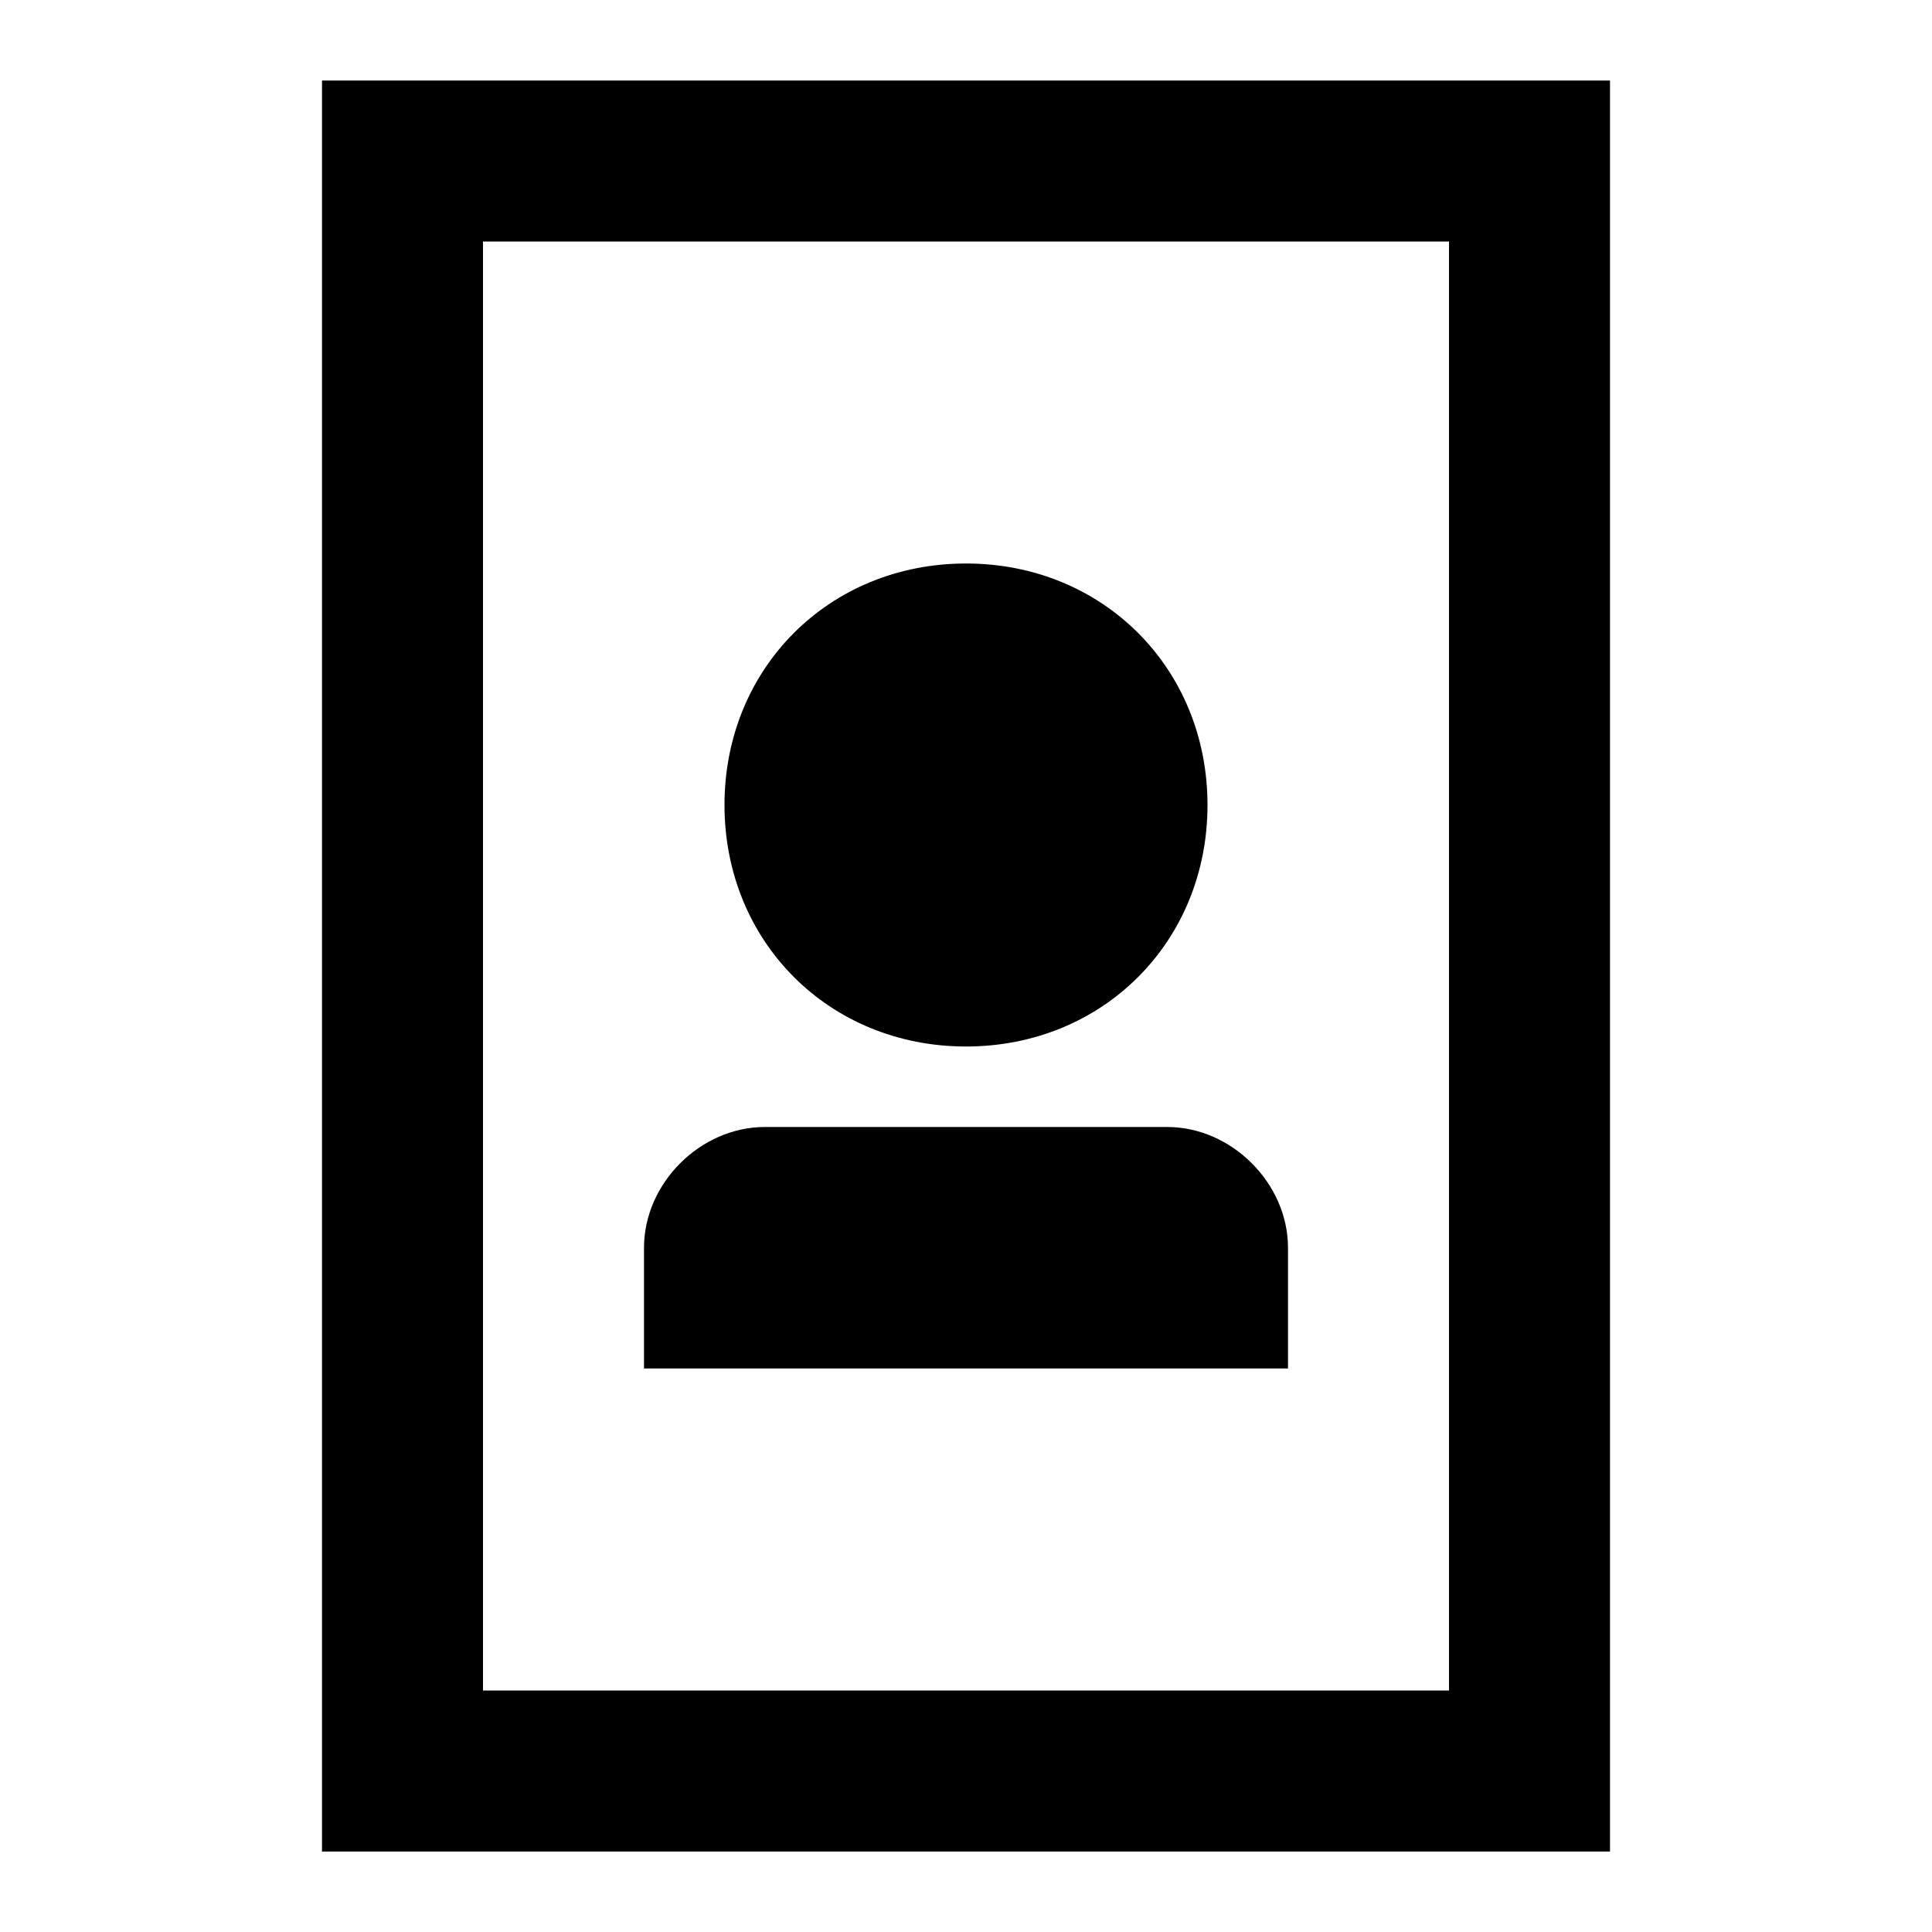
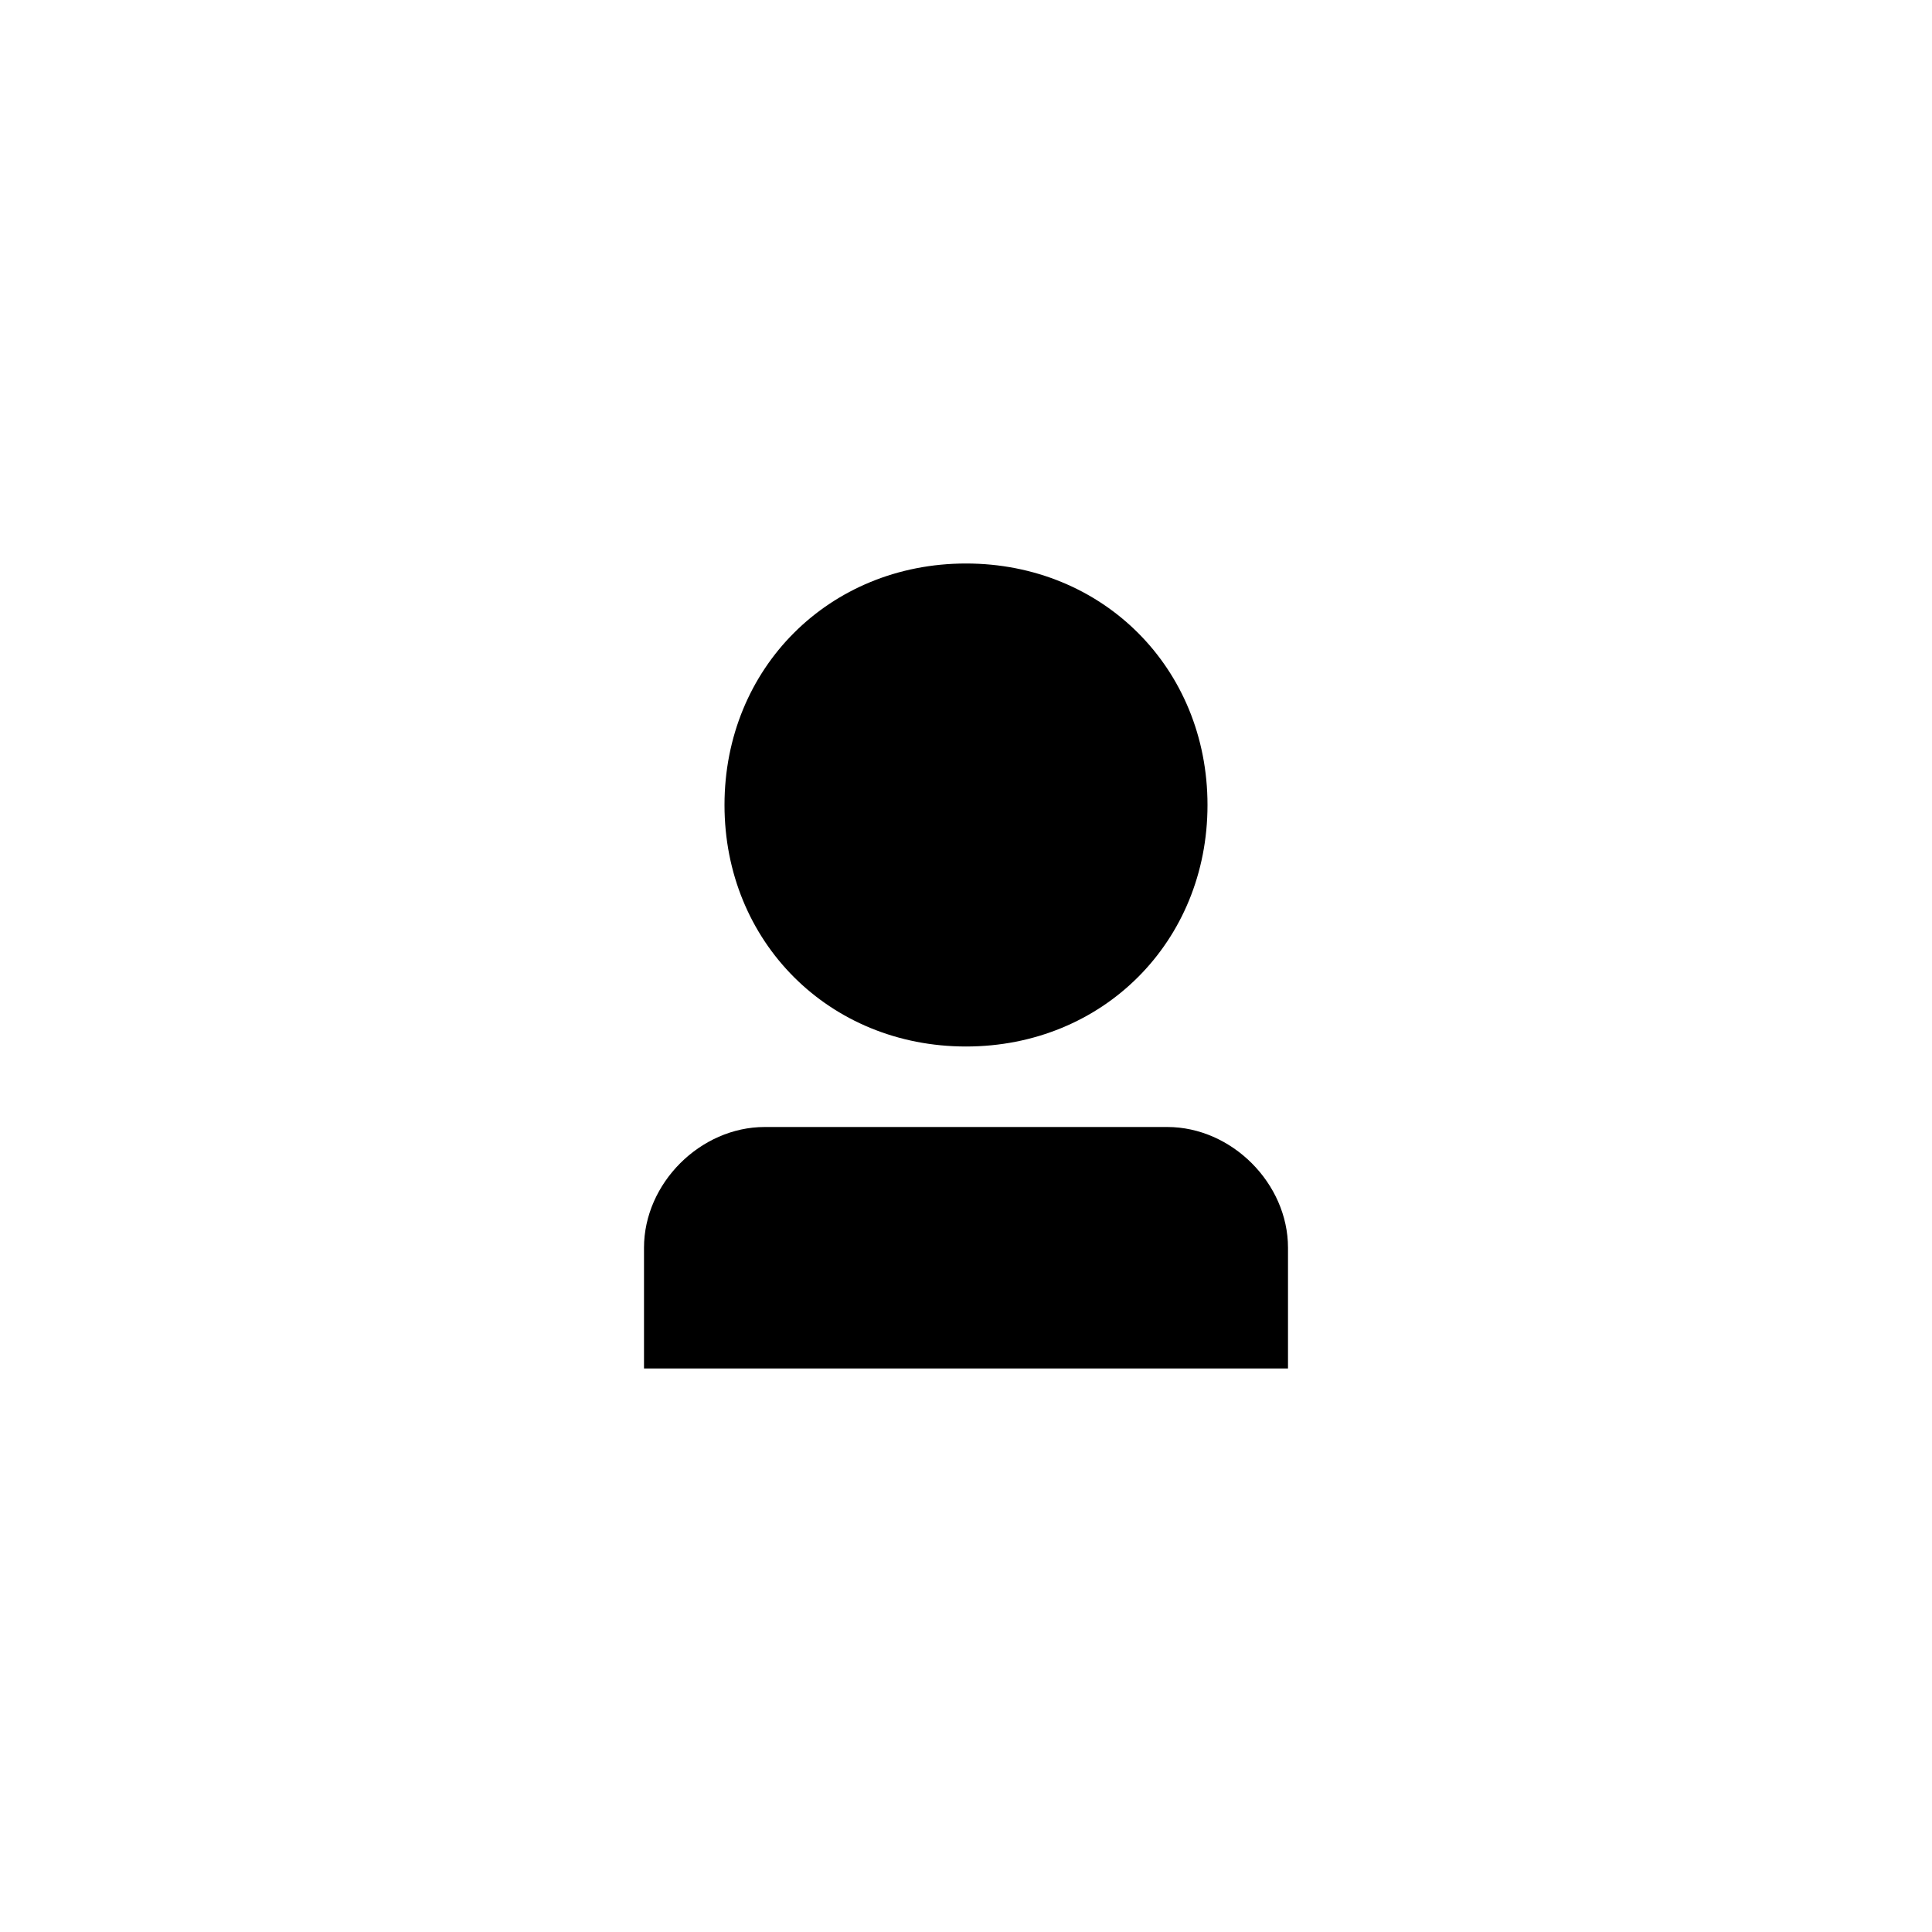
<svg xmlns="http://www.w3.org/2000/svg" viewBox="0 0 24 24">
-   <path d="M4 1v22h16V1H4zm14 20H6V3h12v18z" />
-   <path d="M9.5 14c-.8 0-1.5.7-1.5 1.5V17h8v-1.5c0-.8-.7-1.5-1.5-1.5h-5zM12 7c-1.7 0-3 1.3-3 3s1.3 3 3 3 3-1.3 3-3-1.3-3-3-3z" />
+   <path d="M9.5 14c-.8 0-1.5.7-1.5 1.5V17h8v-1.5c0-.8-.7-1.5-1.5-1.5h-5M12 7c-1.7 0-3 1.3-3 3s1.3 3 3 3 3-1.3 3-3-1.3-3-3-3z" />
</svg>